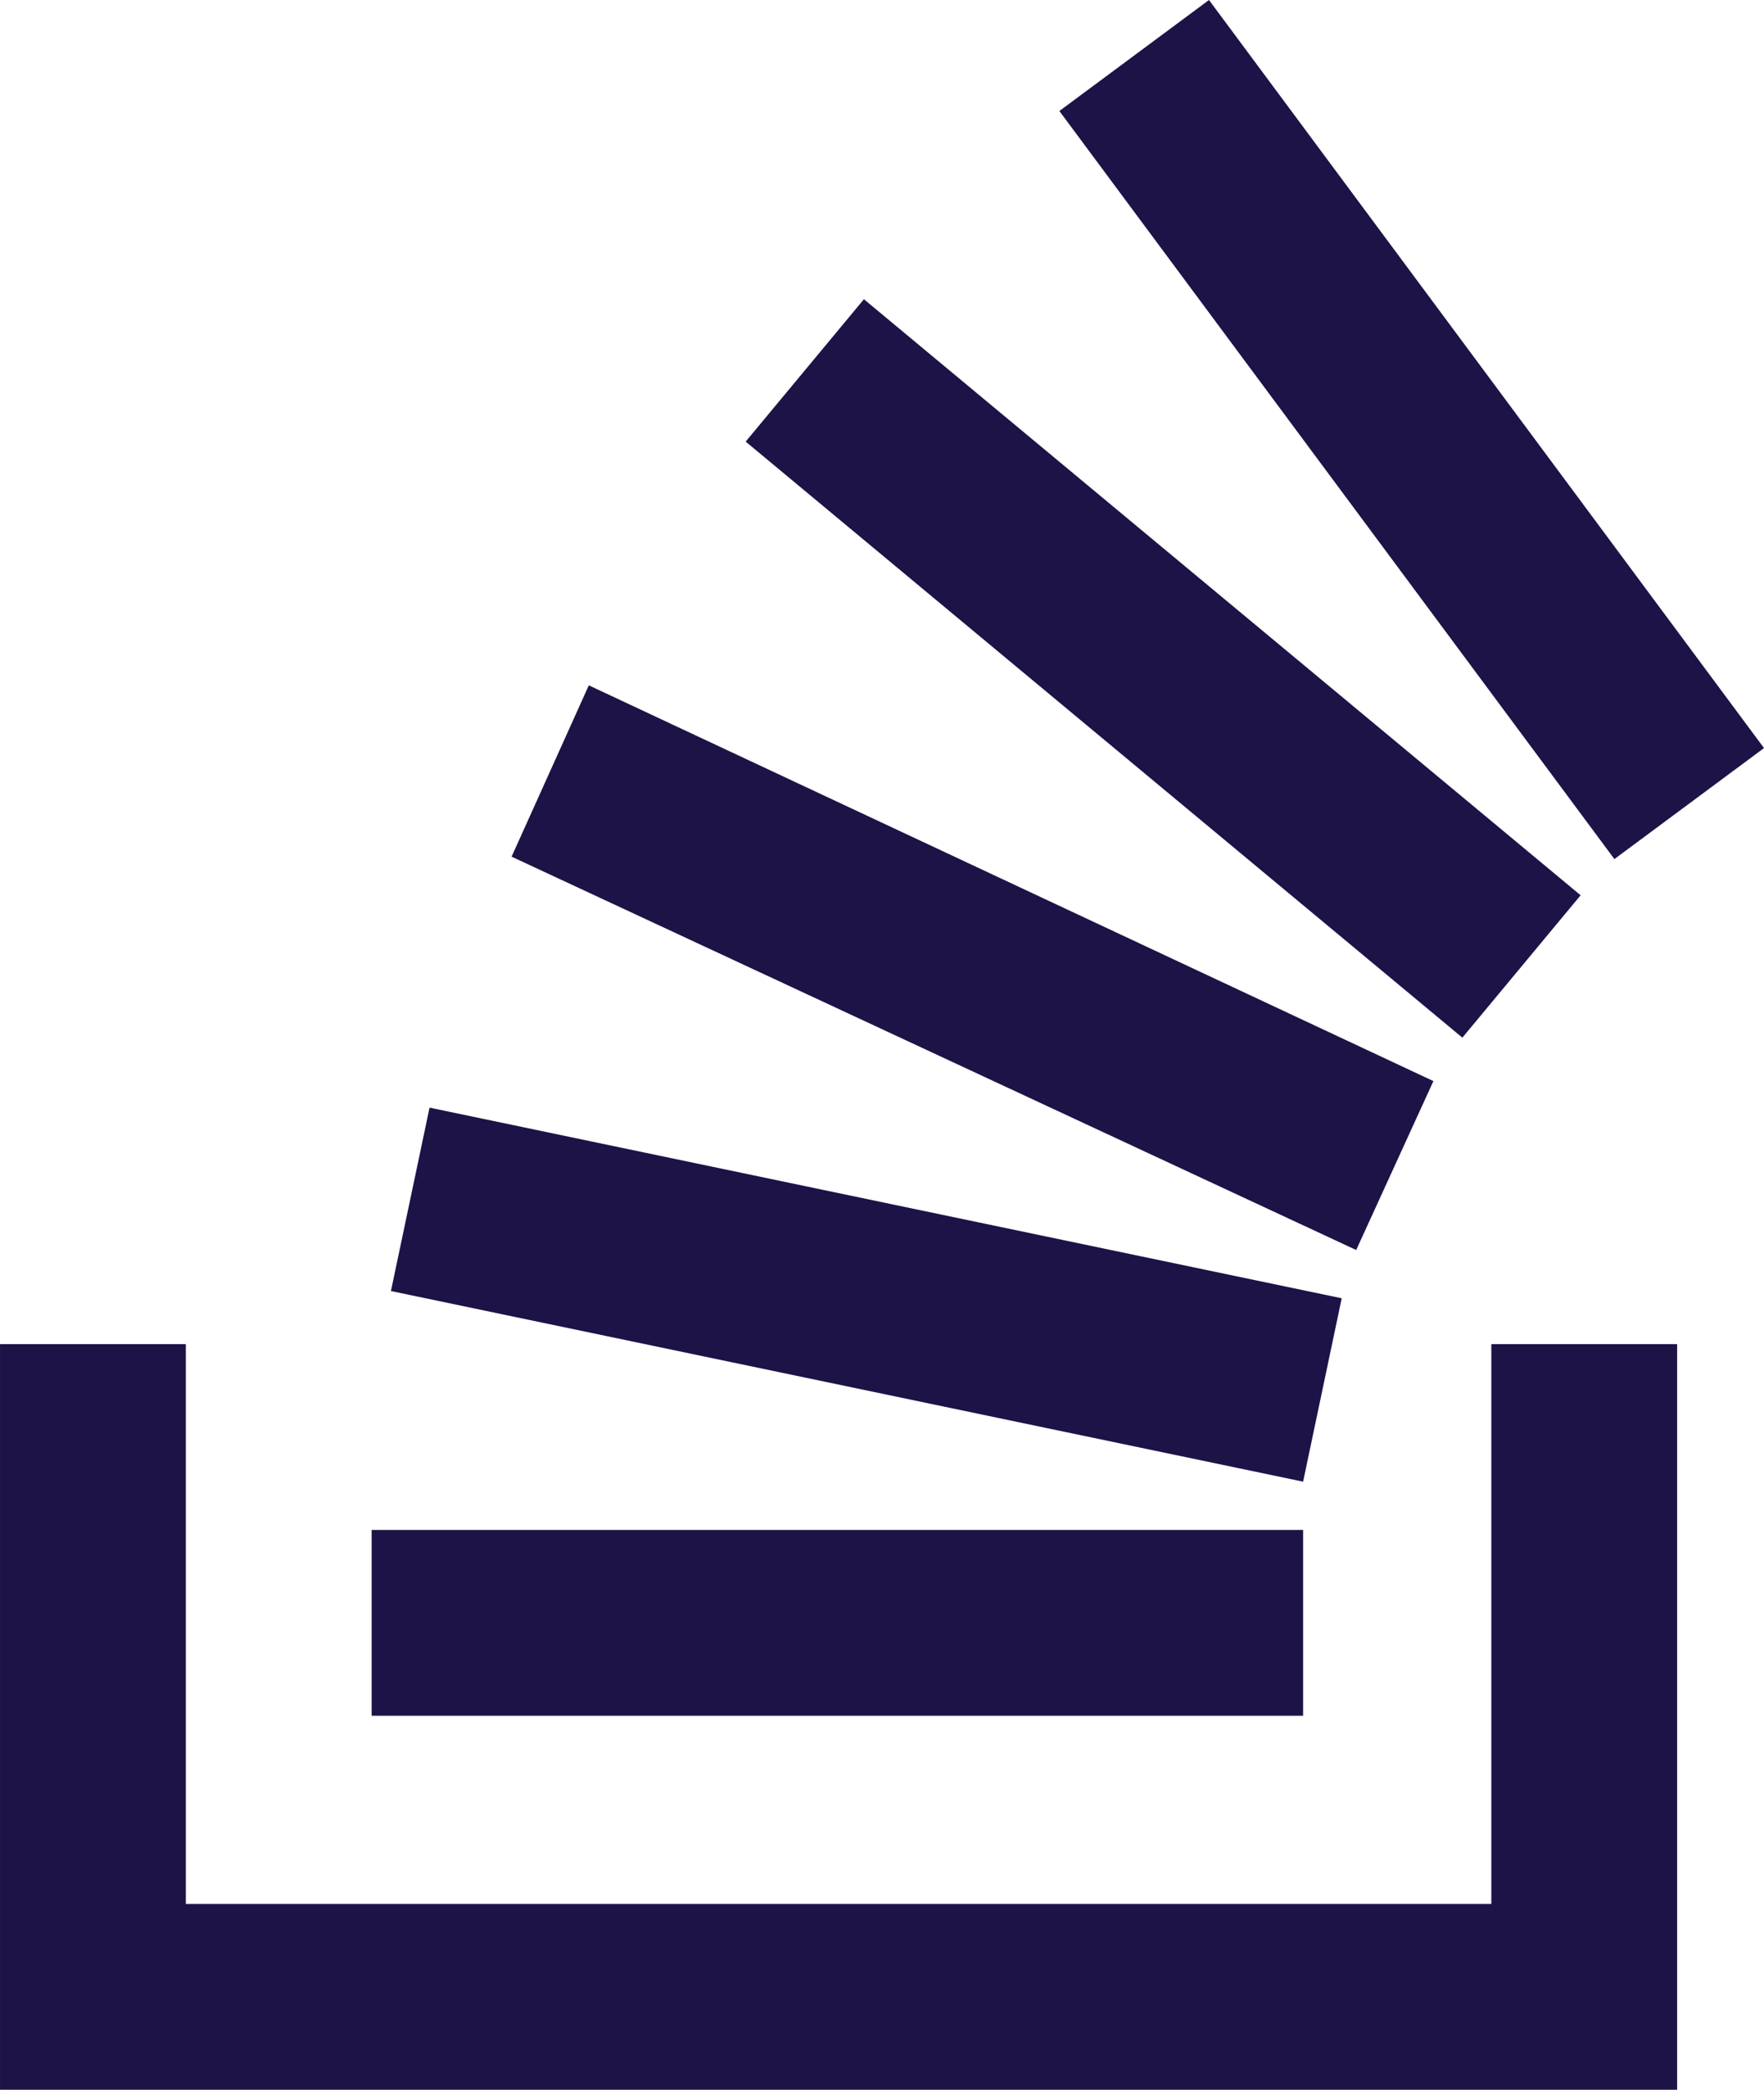
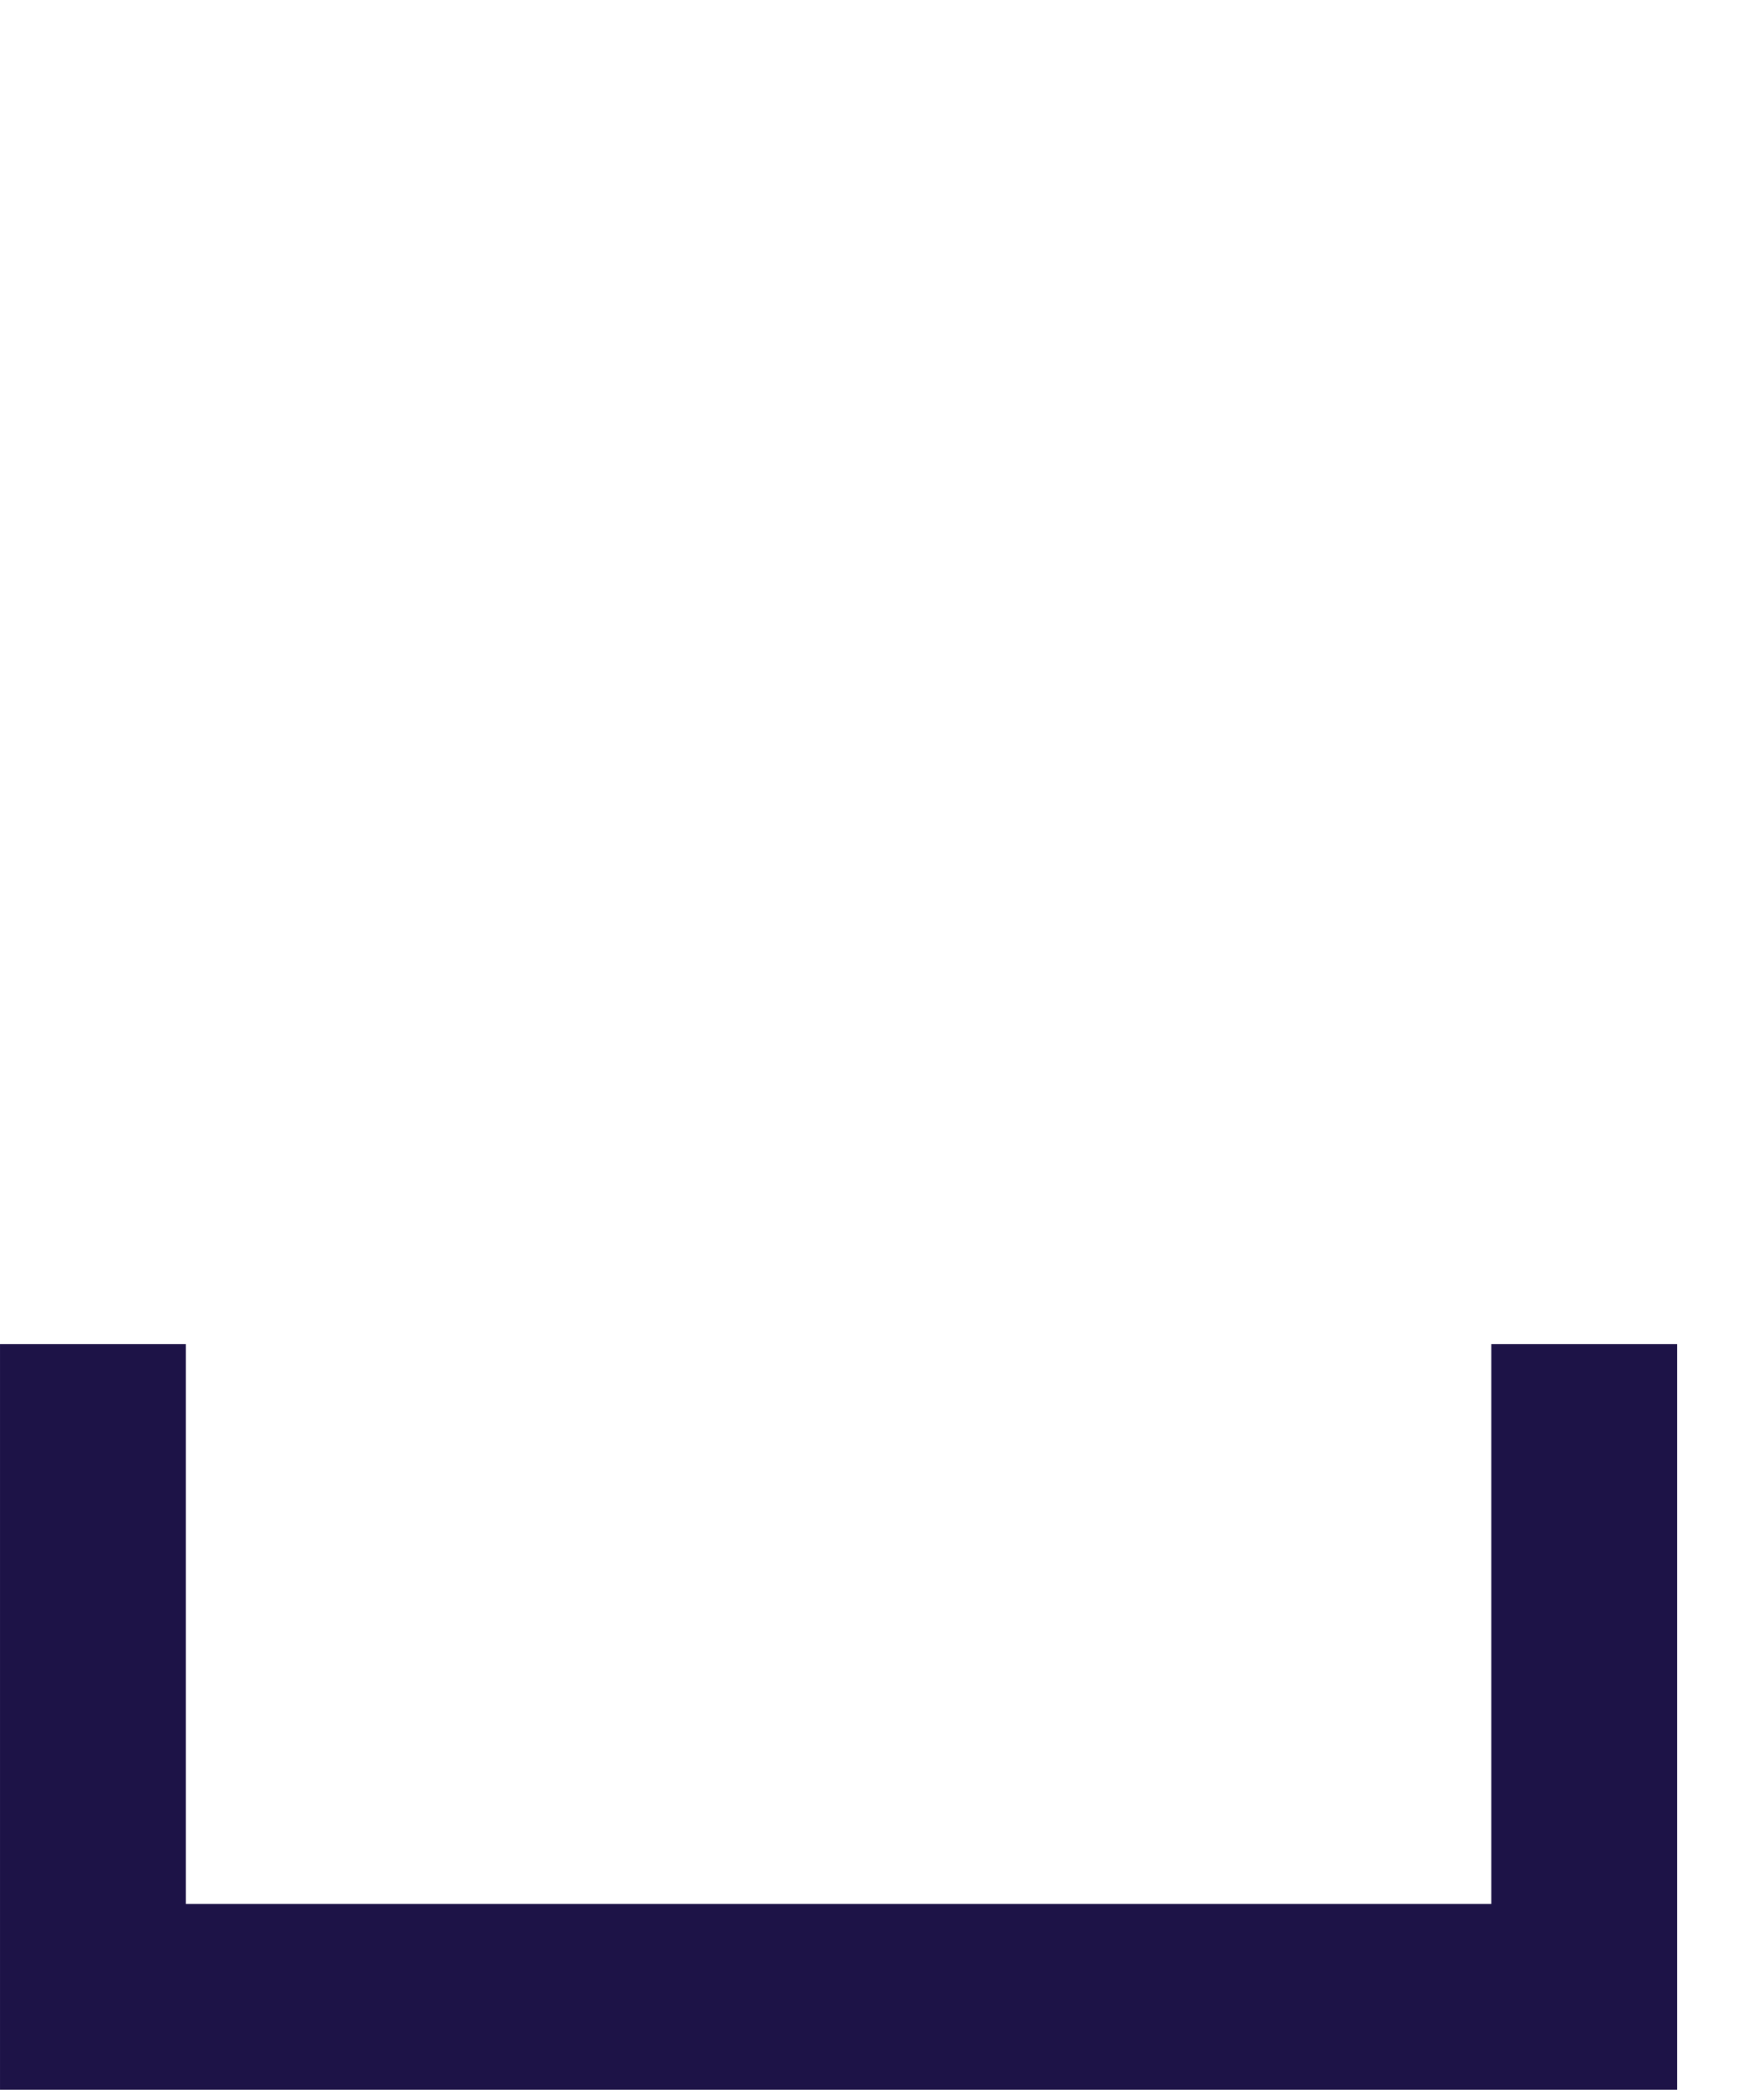
<svg xmlns="http://www.w3.org/2000/svg" xmlns:ns1="http://sodipodi.sourceforge.net/DTD/sodipodi-0.dtd" xmlns:ns2="http://www.inkscape.org/namespaces/inkscape" height="533.333" width="450.192" viewBox="-10.965 -21.65 35.651 86.6" version="1.1" id="svg6" ns1:docname="StackOverflow.svg" ns2:version="1.2.2 (732a01da63, 2022-12-09)">
  <defs id="defs10" />
  <ns1:namedview id="namedview8" pagecolor="#ffffff" bordercolor="#000000" borderopacity="0.25" ns2:showpageshadow="2" ns2:pageopacity="0.0" ns2:pagecheckerboard="0" ns2:deskcolor="#d1d1d1" showgrid="false" ns2:zoom="0.295" ns2:cx="525.42373" ns2:cy="401.69492" ns2:window-width="1920" ns2:window-height="1130" ns2:window-x="761" ns2:window-y="-6" ns2:window-maximized="1" ns2:current-layer="svg6" />
  <g id="g3027" transform="translate(-29.689,-21.65)">
    <path d="M 61.8,78.9 V 55.7 h 7.7 V 86.6 H 0 V 55.7 h 7.7 v 23.2 z" fill="#bcbbbb" id="path2" style="fill:#1d1347;fill-opacity:1" />
-     <path d="M 16.2,53.5 54,61.4 55.6,53.8 17.8,45.9 Z m 5,-18 35,16.3 3.2,-7 -35,-16.4 z M 30.9,18.3 60.6,43 65.5,37.1 35.8,12.4 Z M 50.1,0 l -6.2,4.6 23,31 6.2,-4.6 z M 15.4,71.1 H 54 V 63.4 H 15.4 Z" fill="#f48023" id="path4" style="fill:#1d1347;fill-opacity:1" />
  </g>
</svg>